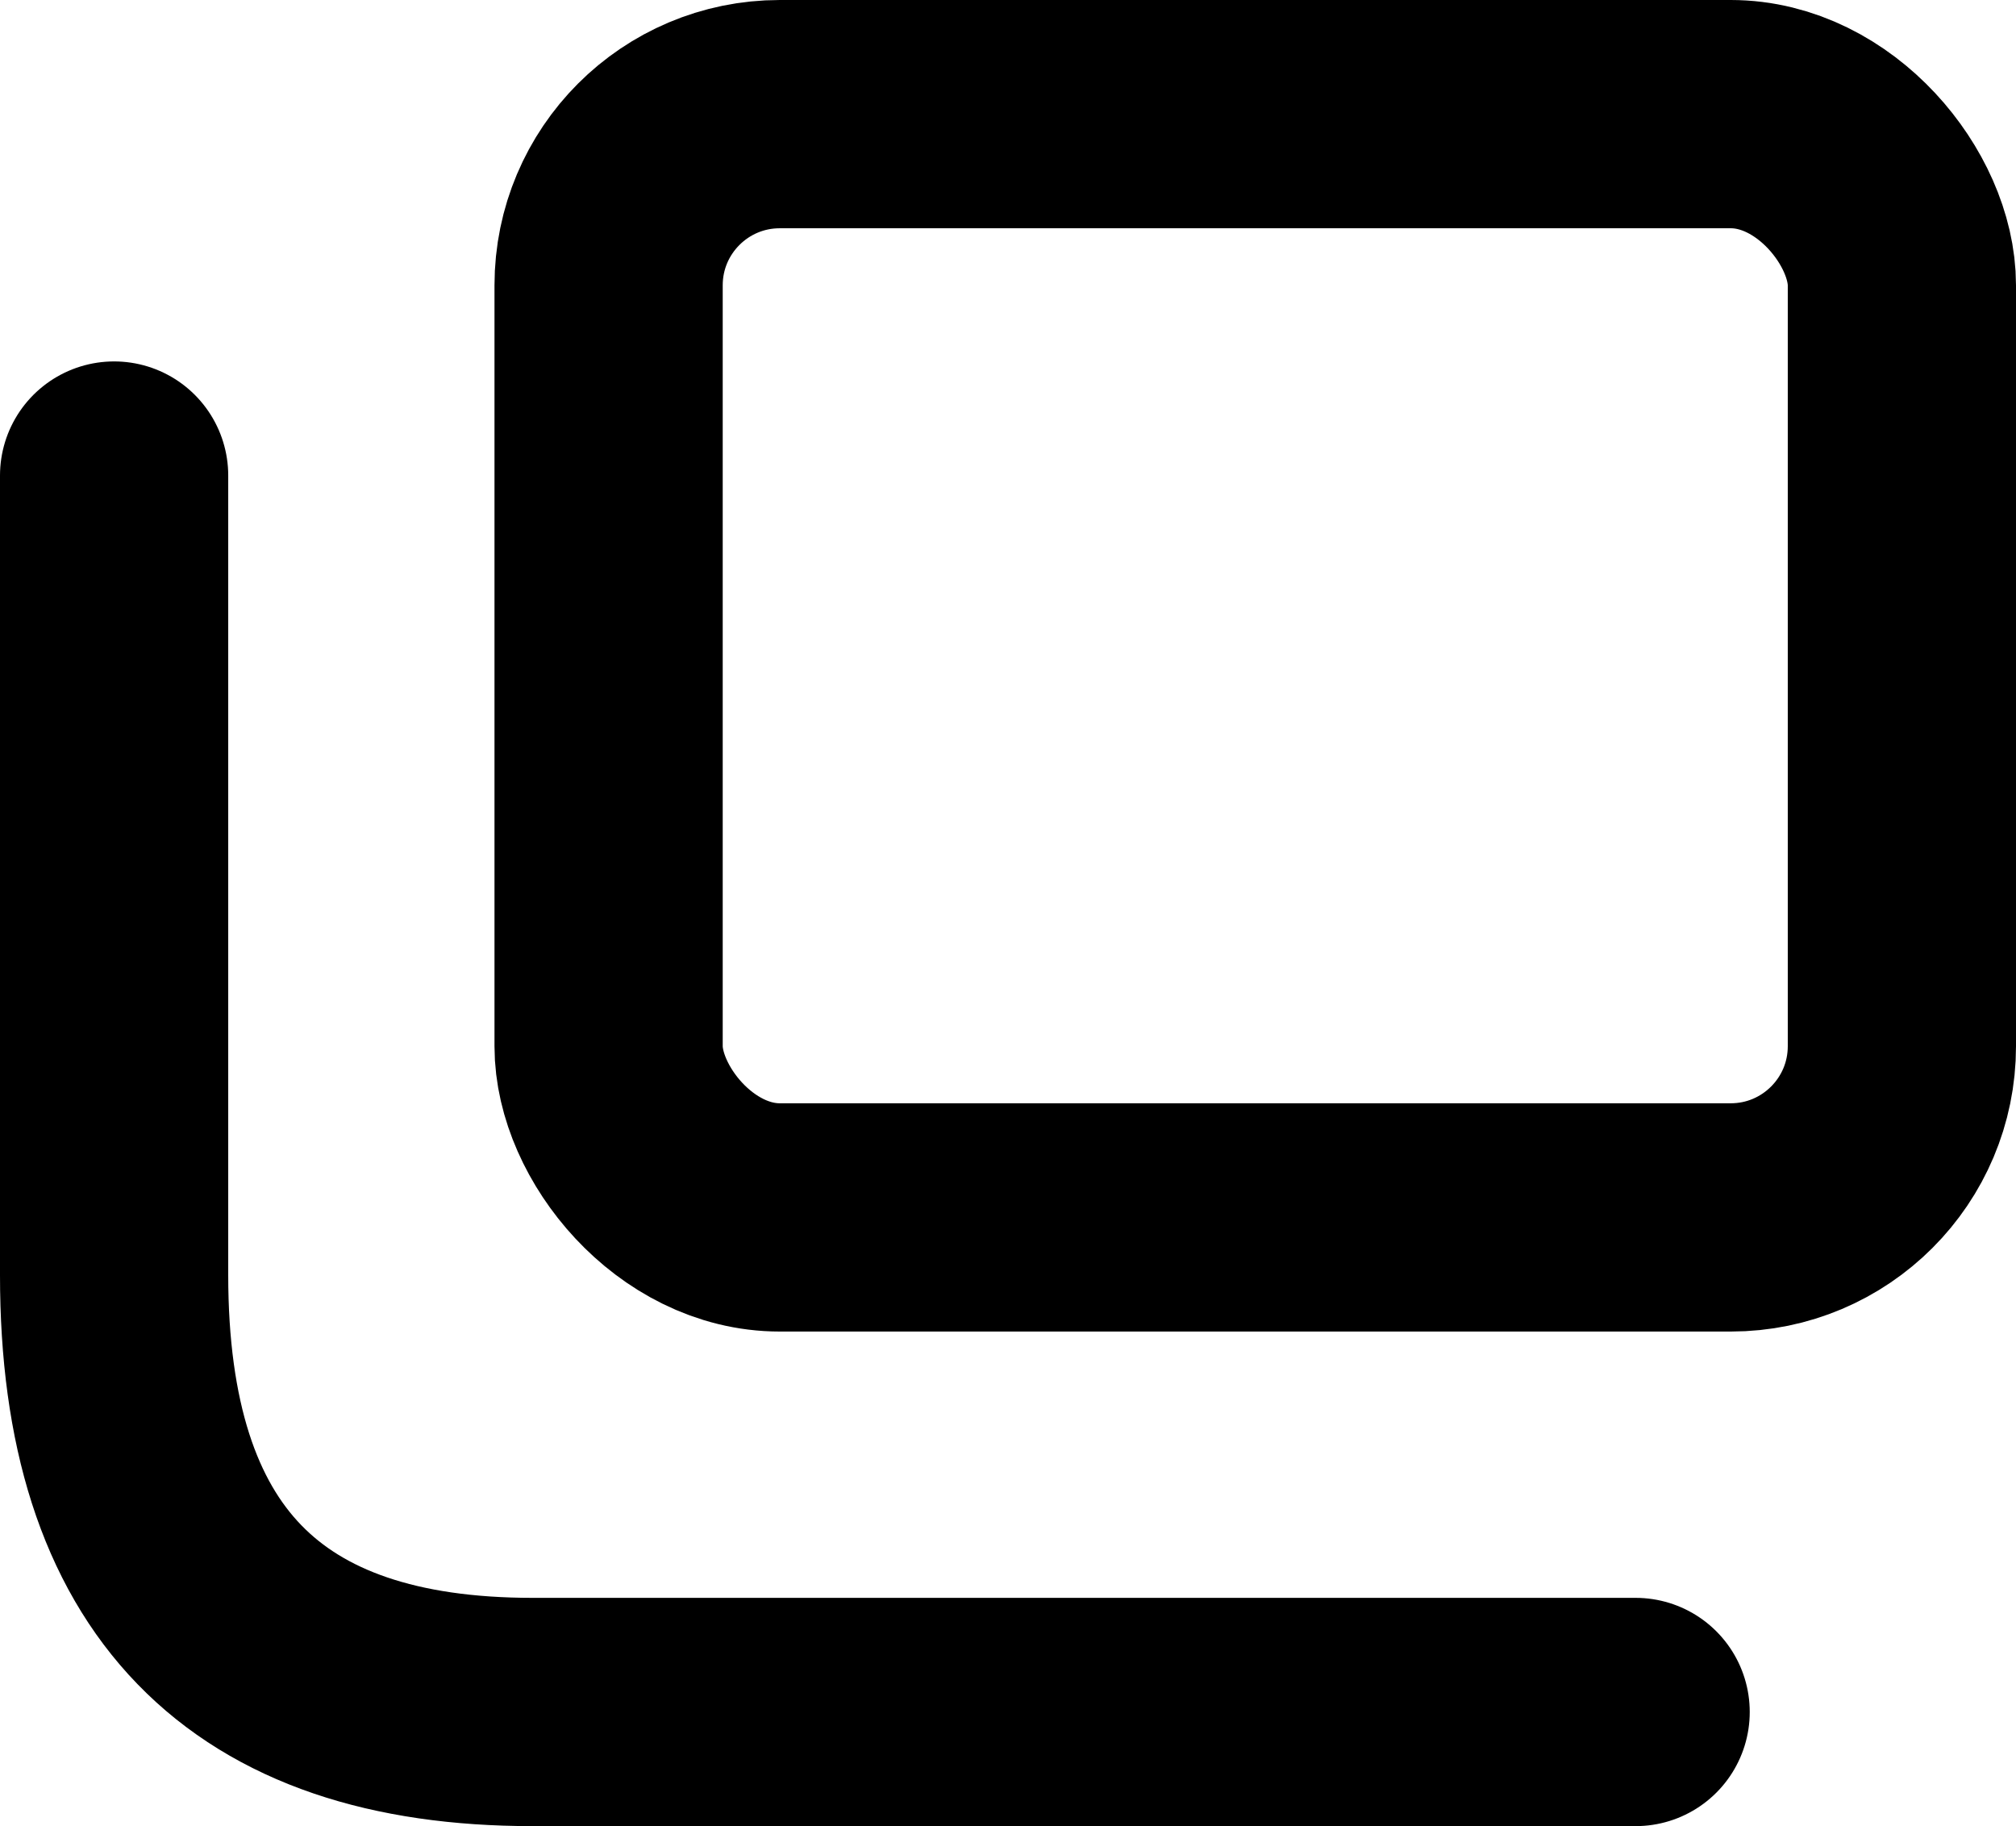
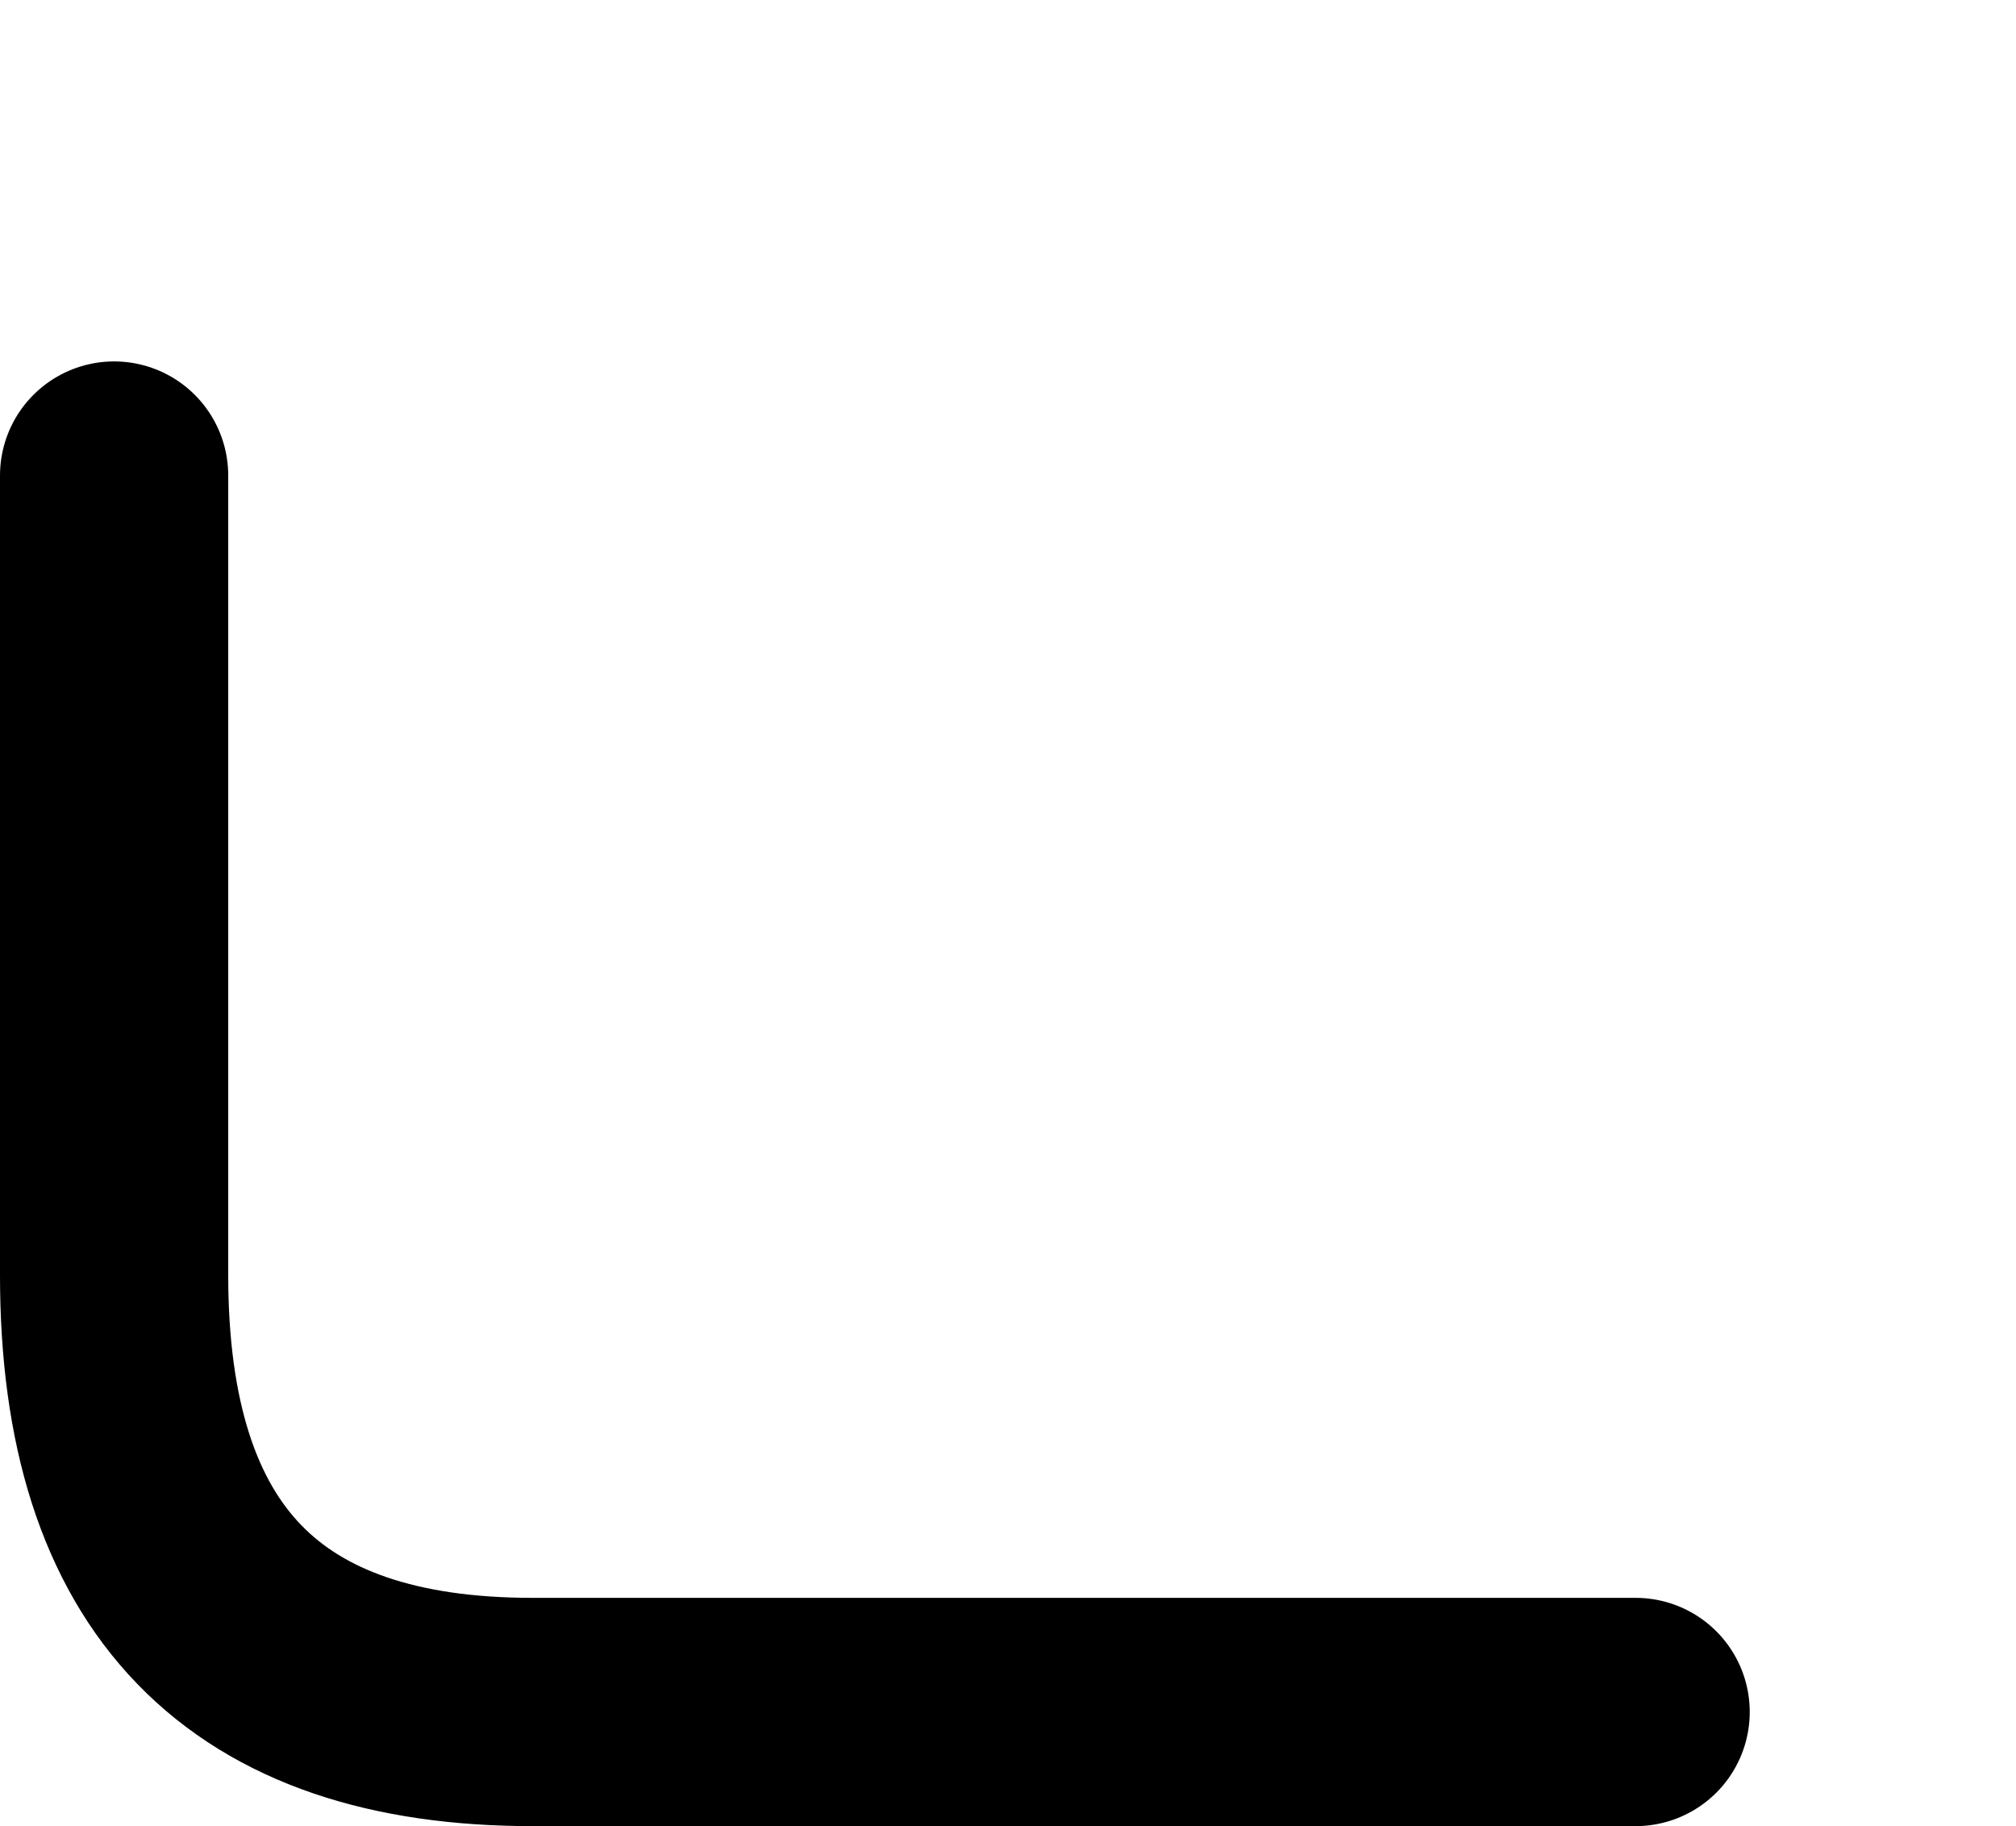
<svg xmlns="http://www.w3.org/2000/svg" width="21.2" height="19.2" viewBox="0 0 21.2 19.2">
  <g id="グループ_1205" data-name="グループ 1205" transform="translate(-1082.8 -7499)">
    <g id="長方形_250" data-name="長方形 250" transform="translate(1088 7499)" fill="none" stroke="#000" stroke-width="2.4">
      <rect width="16" height="14" rx="3" stroke="none" />
-       <rect x="1.2" y="1.2" width="13.6" height="11.6" rx="1.8" fill="none" />
    </g>
    <path id="パス_1826" data-name="パス 1826" d="M1083.882,7502.71v8.407c0,3.116,1.487,4.593,4.4,4.593h11.6" transform="translate(0.118 1.29)" fill="none" stroke="#000" stroke-linecap="round" stroke-width="2.4" />
  </g>
</svg>